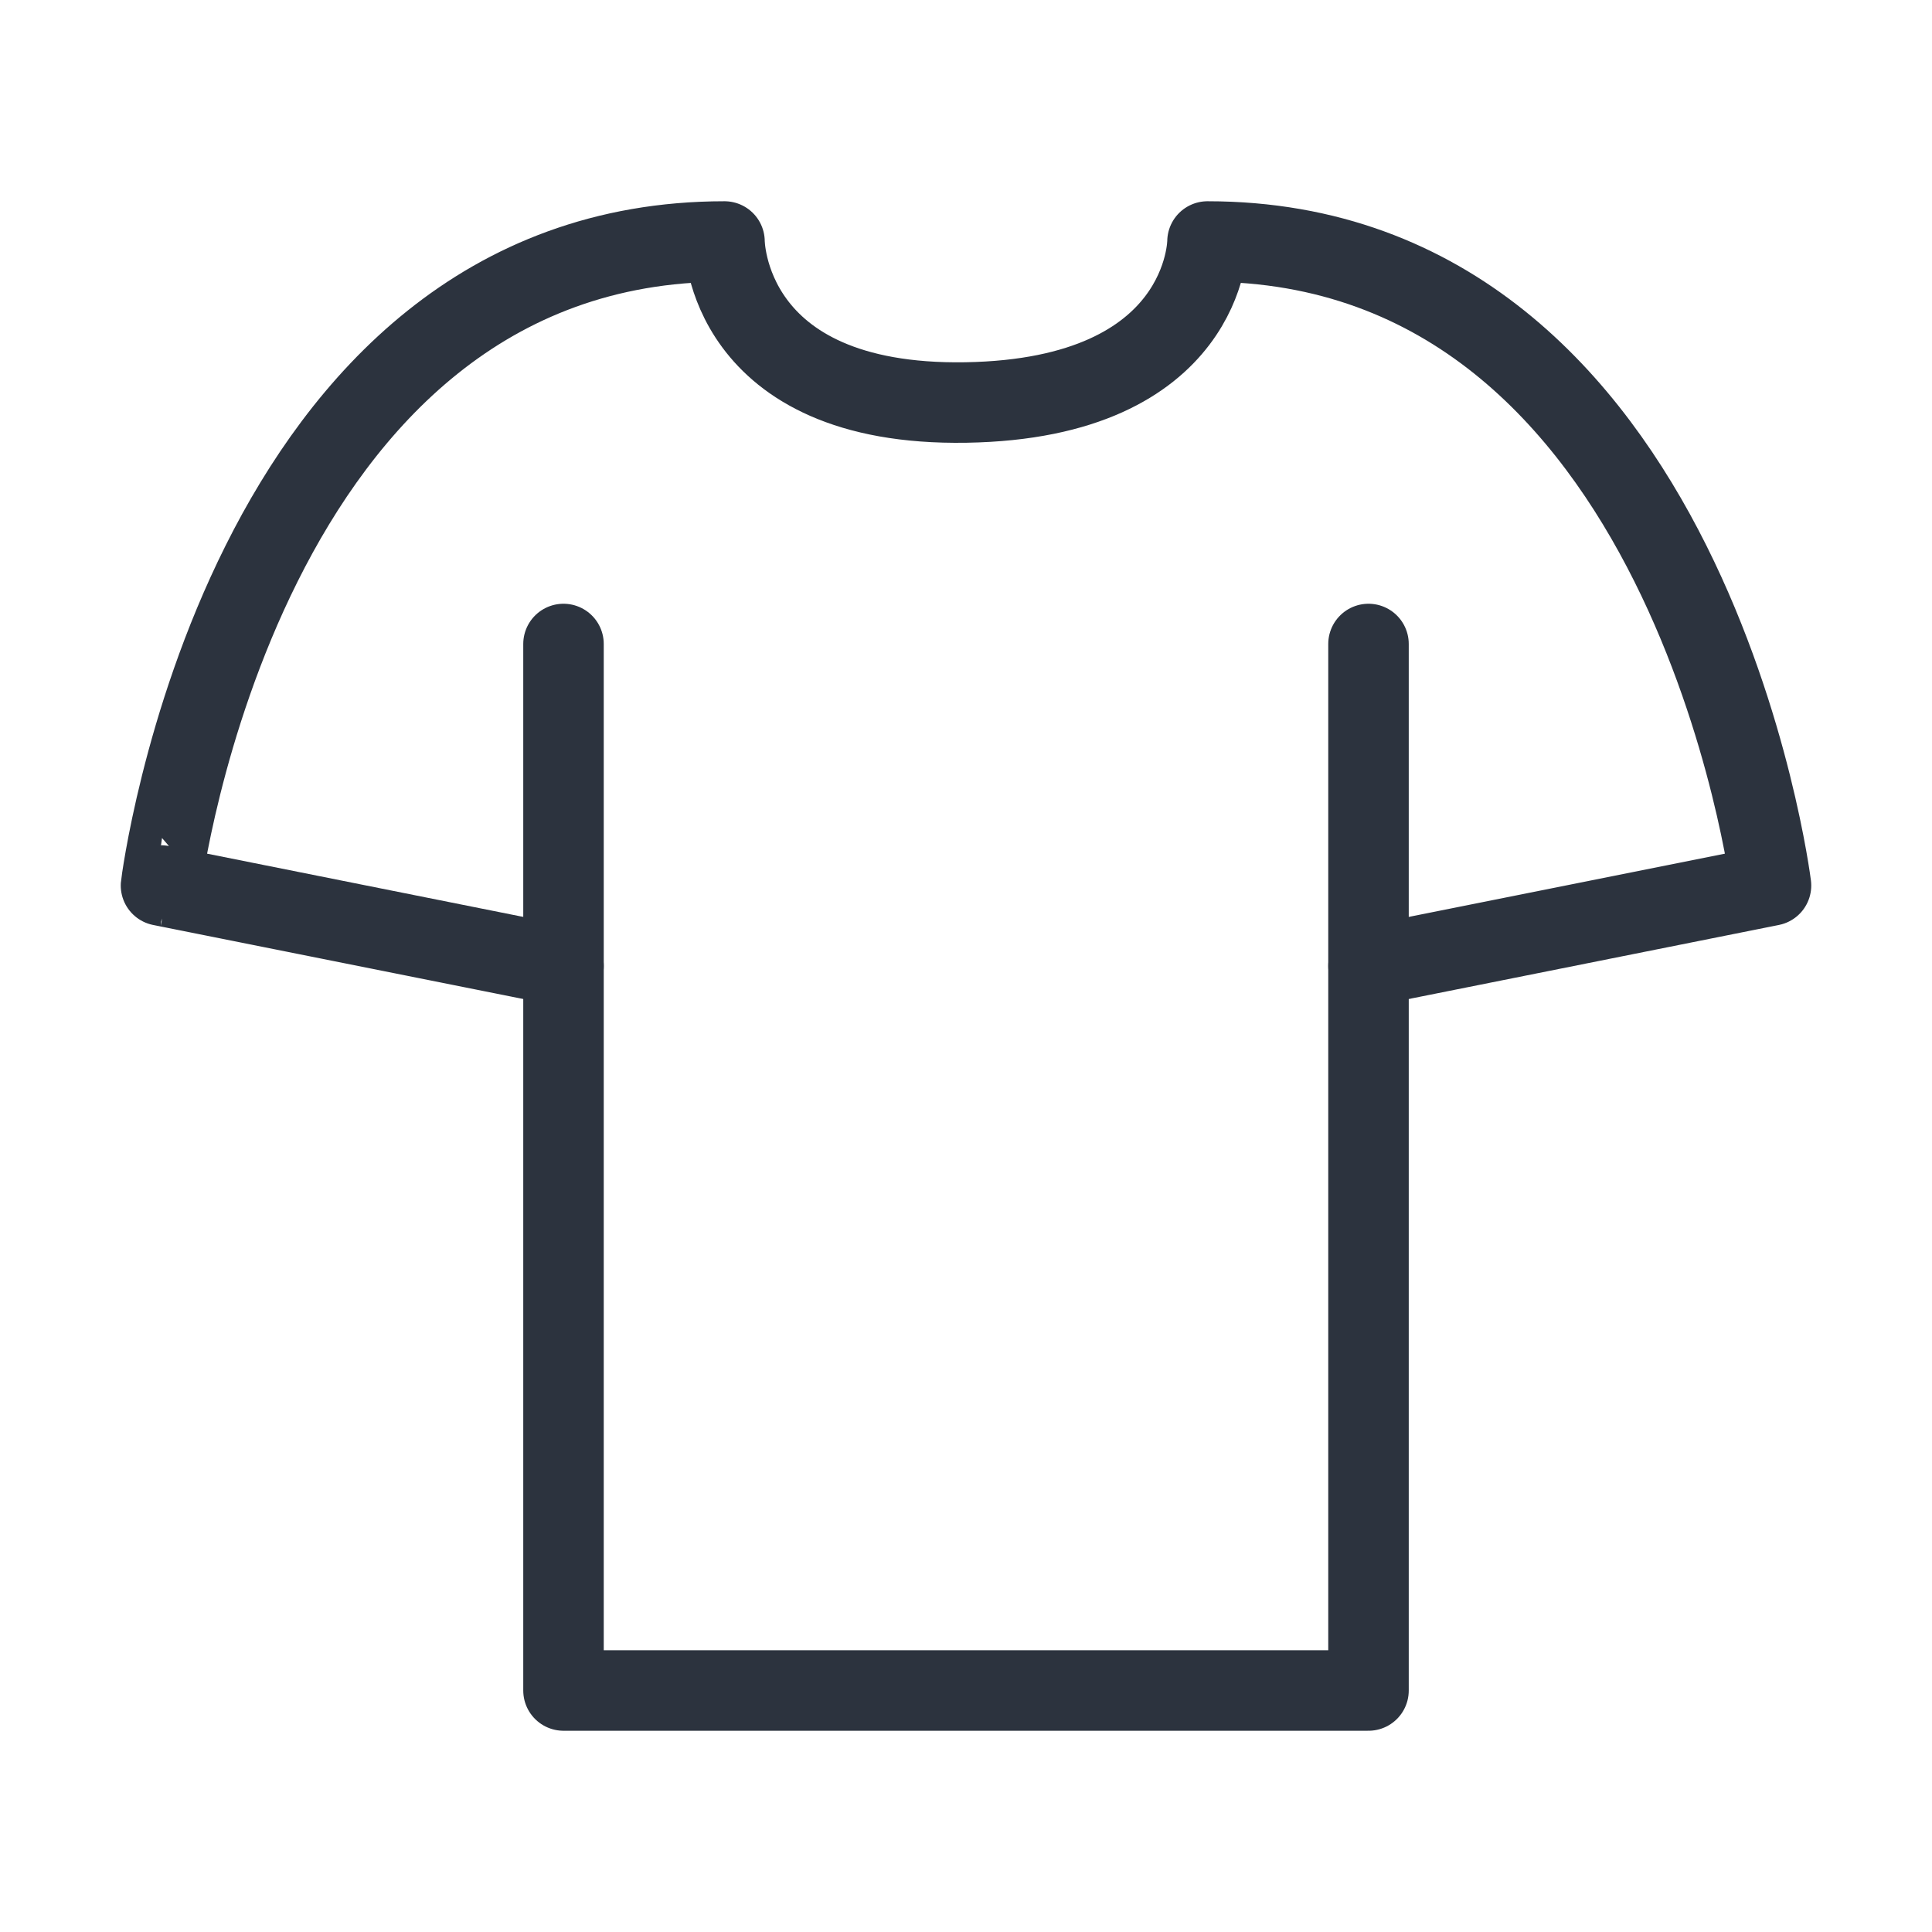
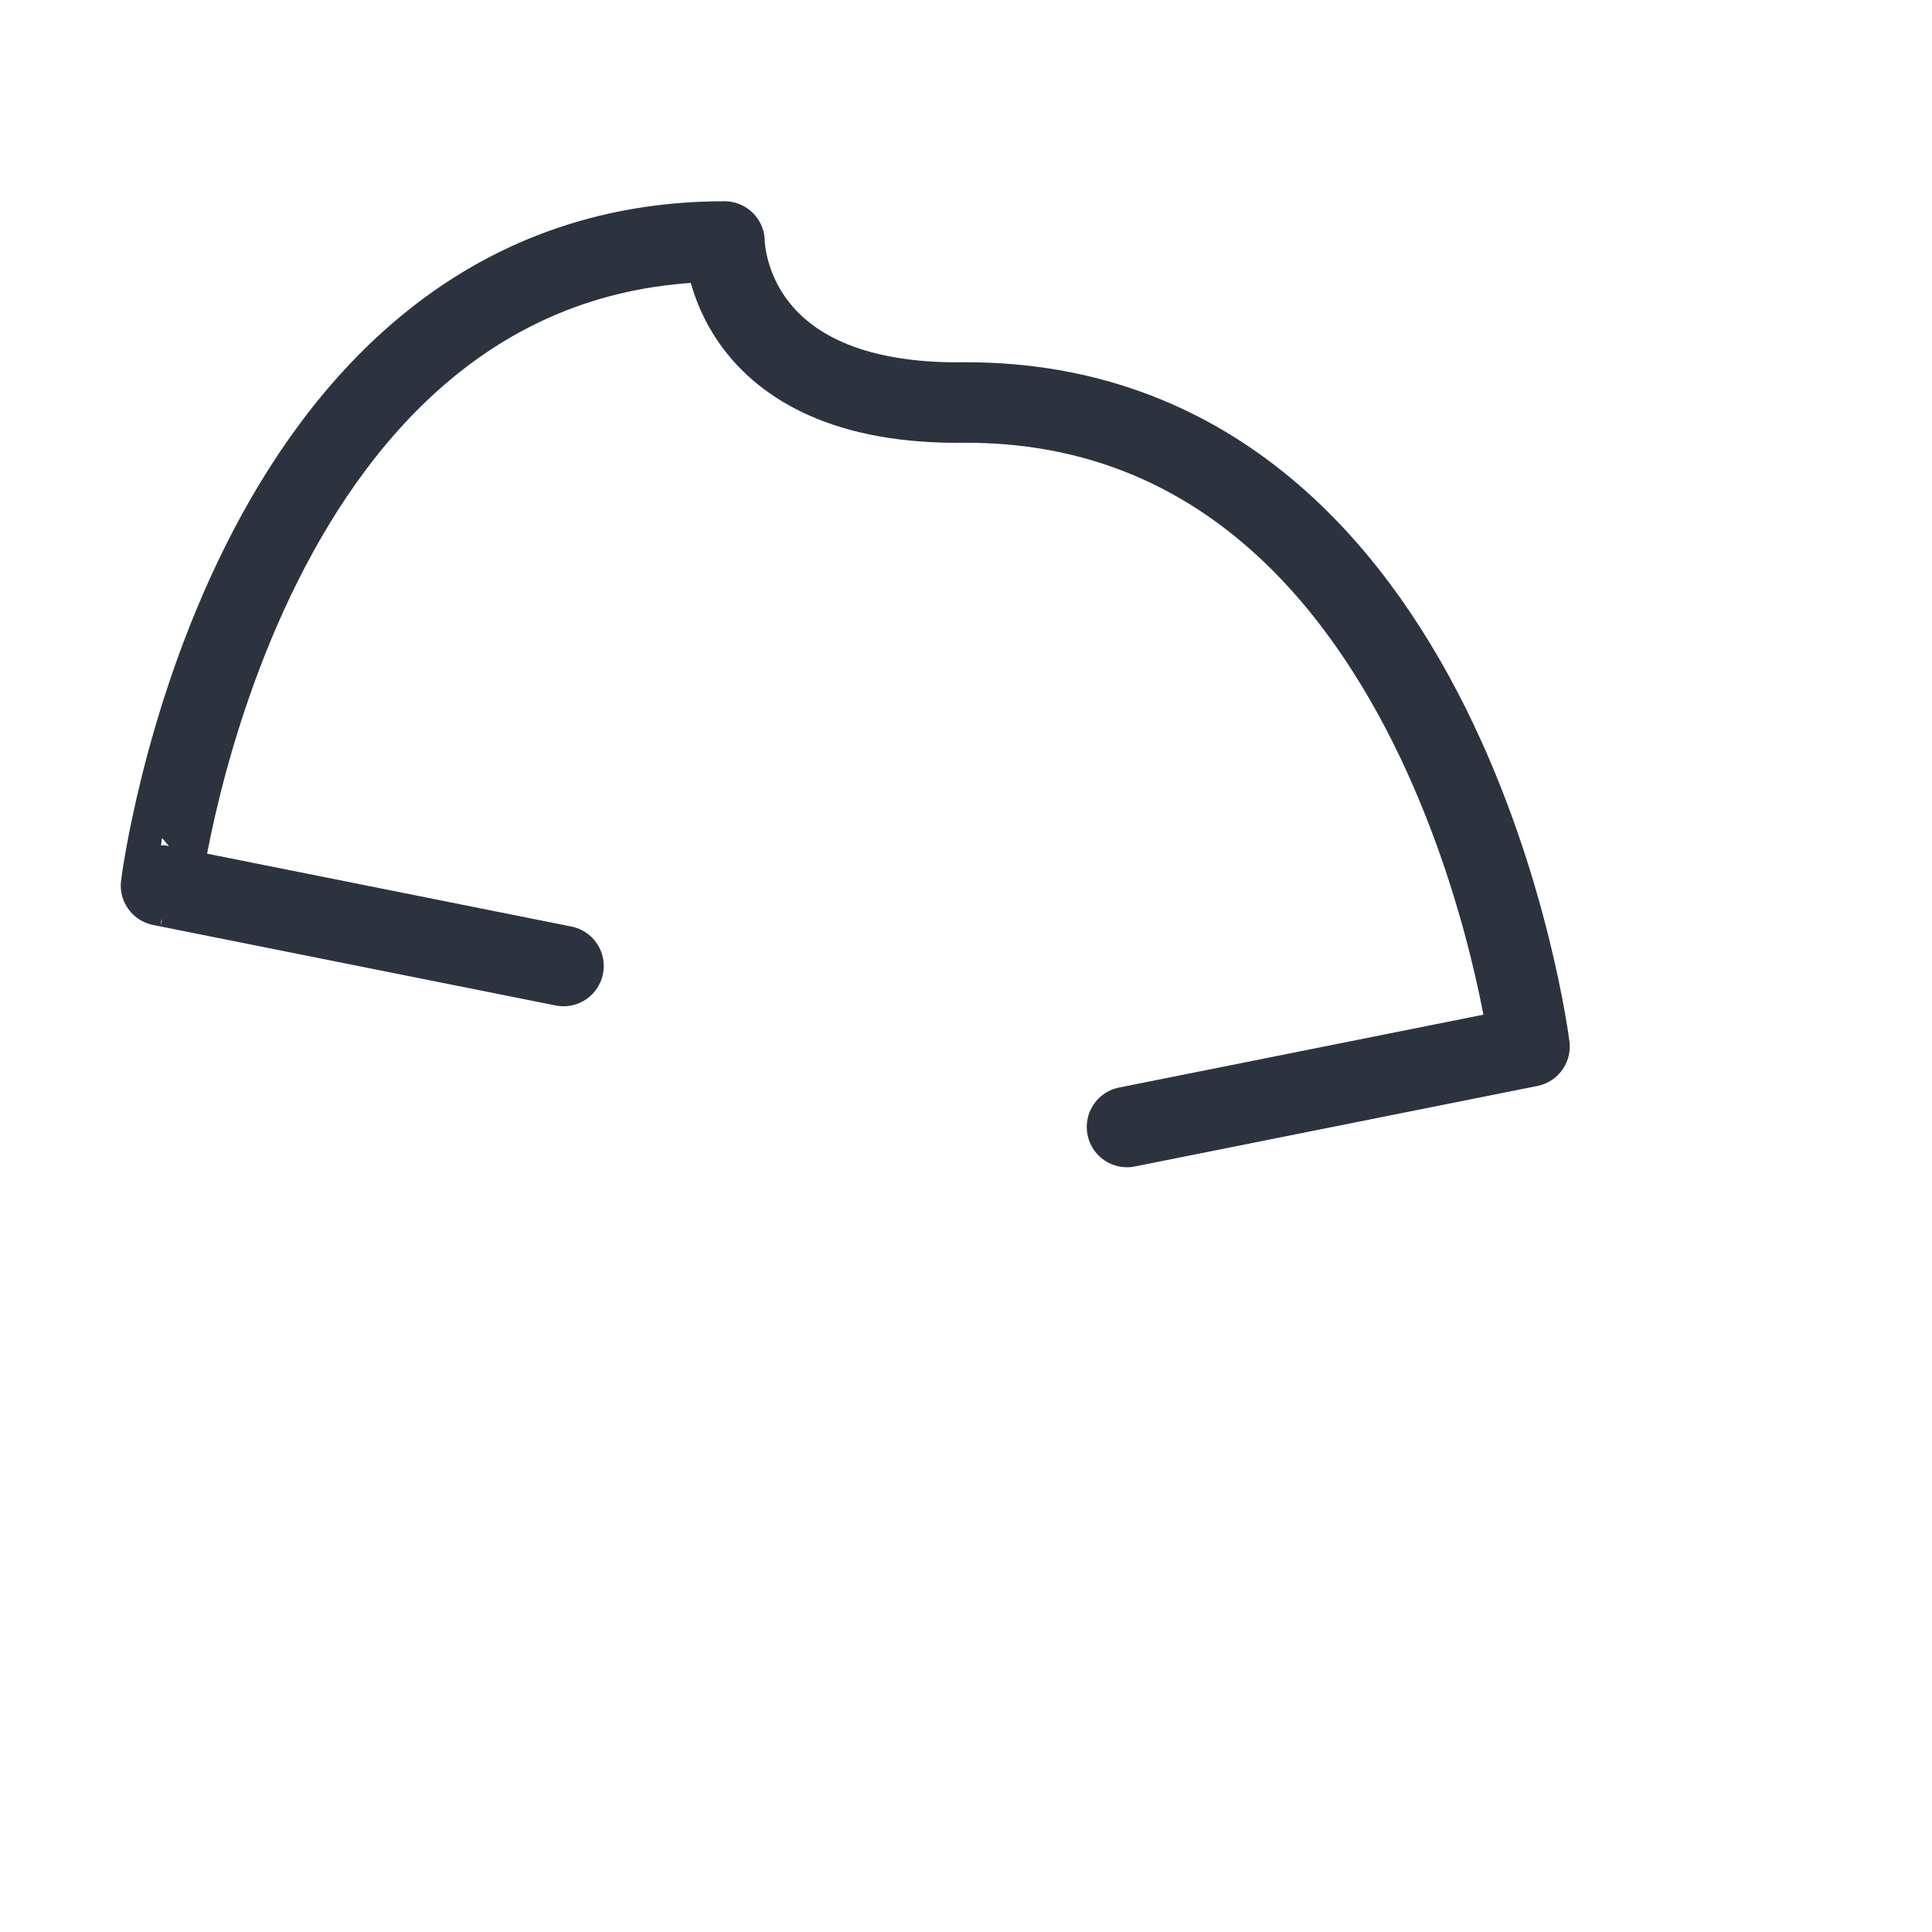
<svg xmlns="http://www.w3.org/2000/svg" viewBox="0 0 48 48" version="1.1">
  <g data-sanitized-data-name="Without side seams" data-name="Without side seams" id="Without_side_seams">
-     <polyline stroke-width="2" stroke-linejoin="round" stroke-linecap="round" stroke="#2c333e" fill="none" points="14 16 14 42 34 42 34 16" />
-     <path stroke-width="2" stroke-linejoin="round" stroke-linecap="round" stroke="#2c333e" fill="none" d="M14,24l-10-2S6,6,18,6c0,0,0,4.1,6,4s6-4,6-4c12,0,14,16,14,16l-10,2" />
+     <path stroke-width="2" stroke-linejoin="round" stroke-linecap="round" stroke="#2c333e" fill="none" d="M14,24l-10-2S6,6,18,6c0,0,0,4.1,6,4c12,0,14,16,14,16l-10,2" />
  </g>
</svg>